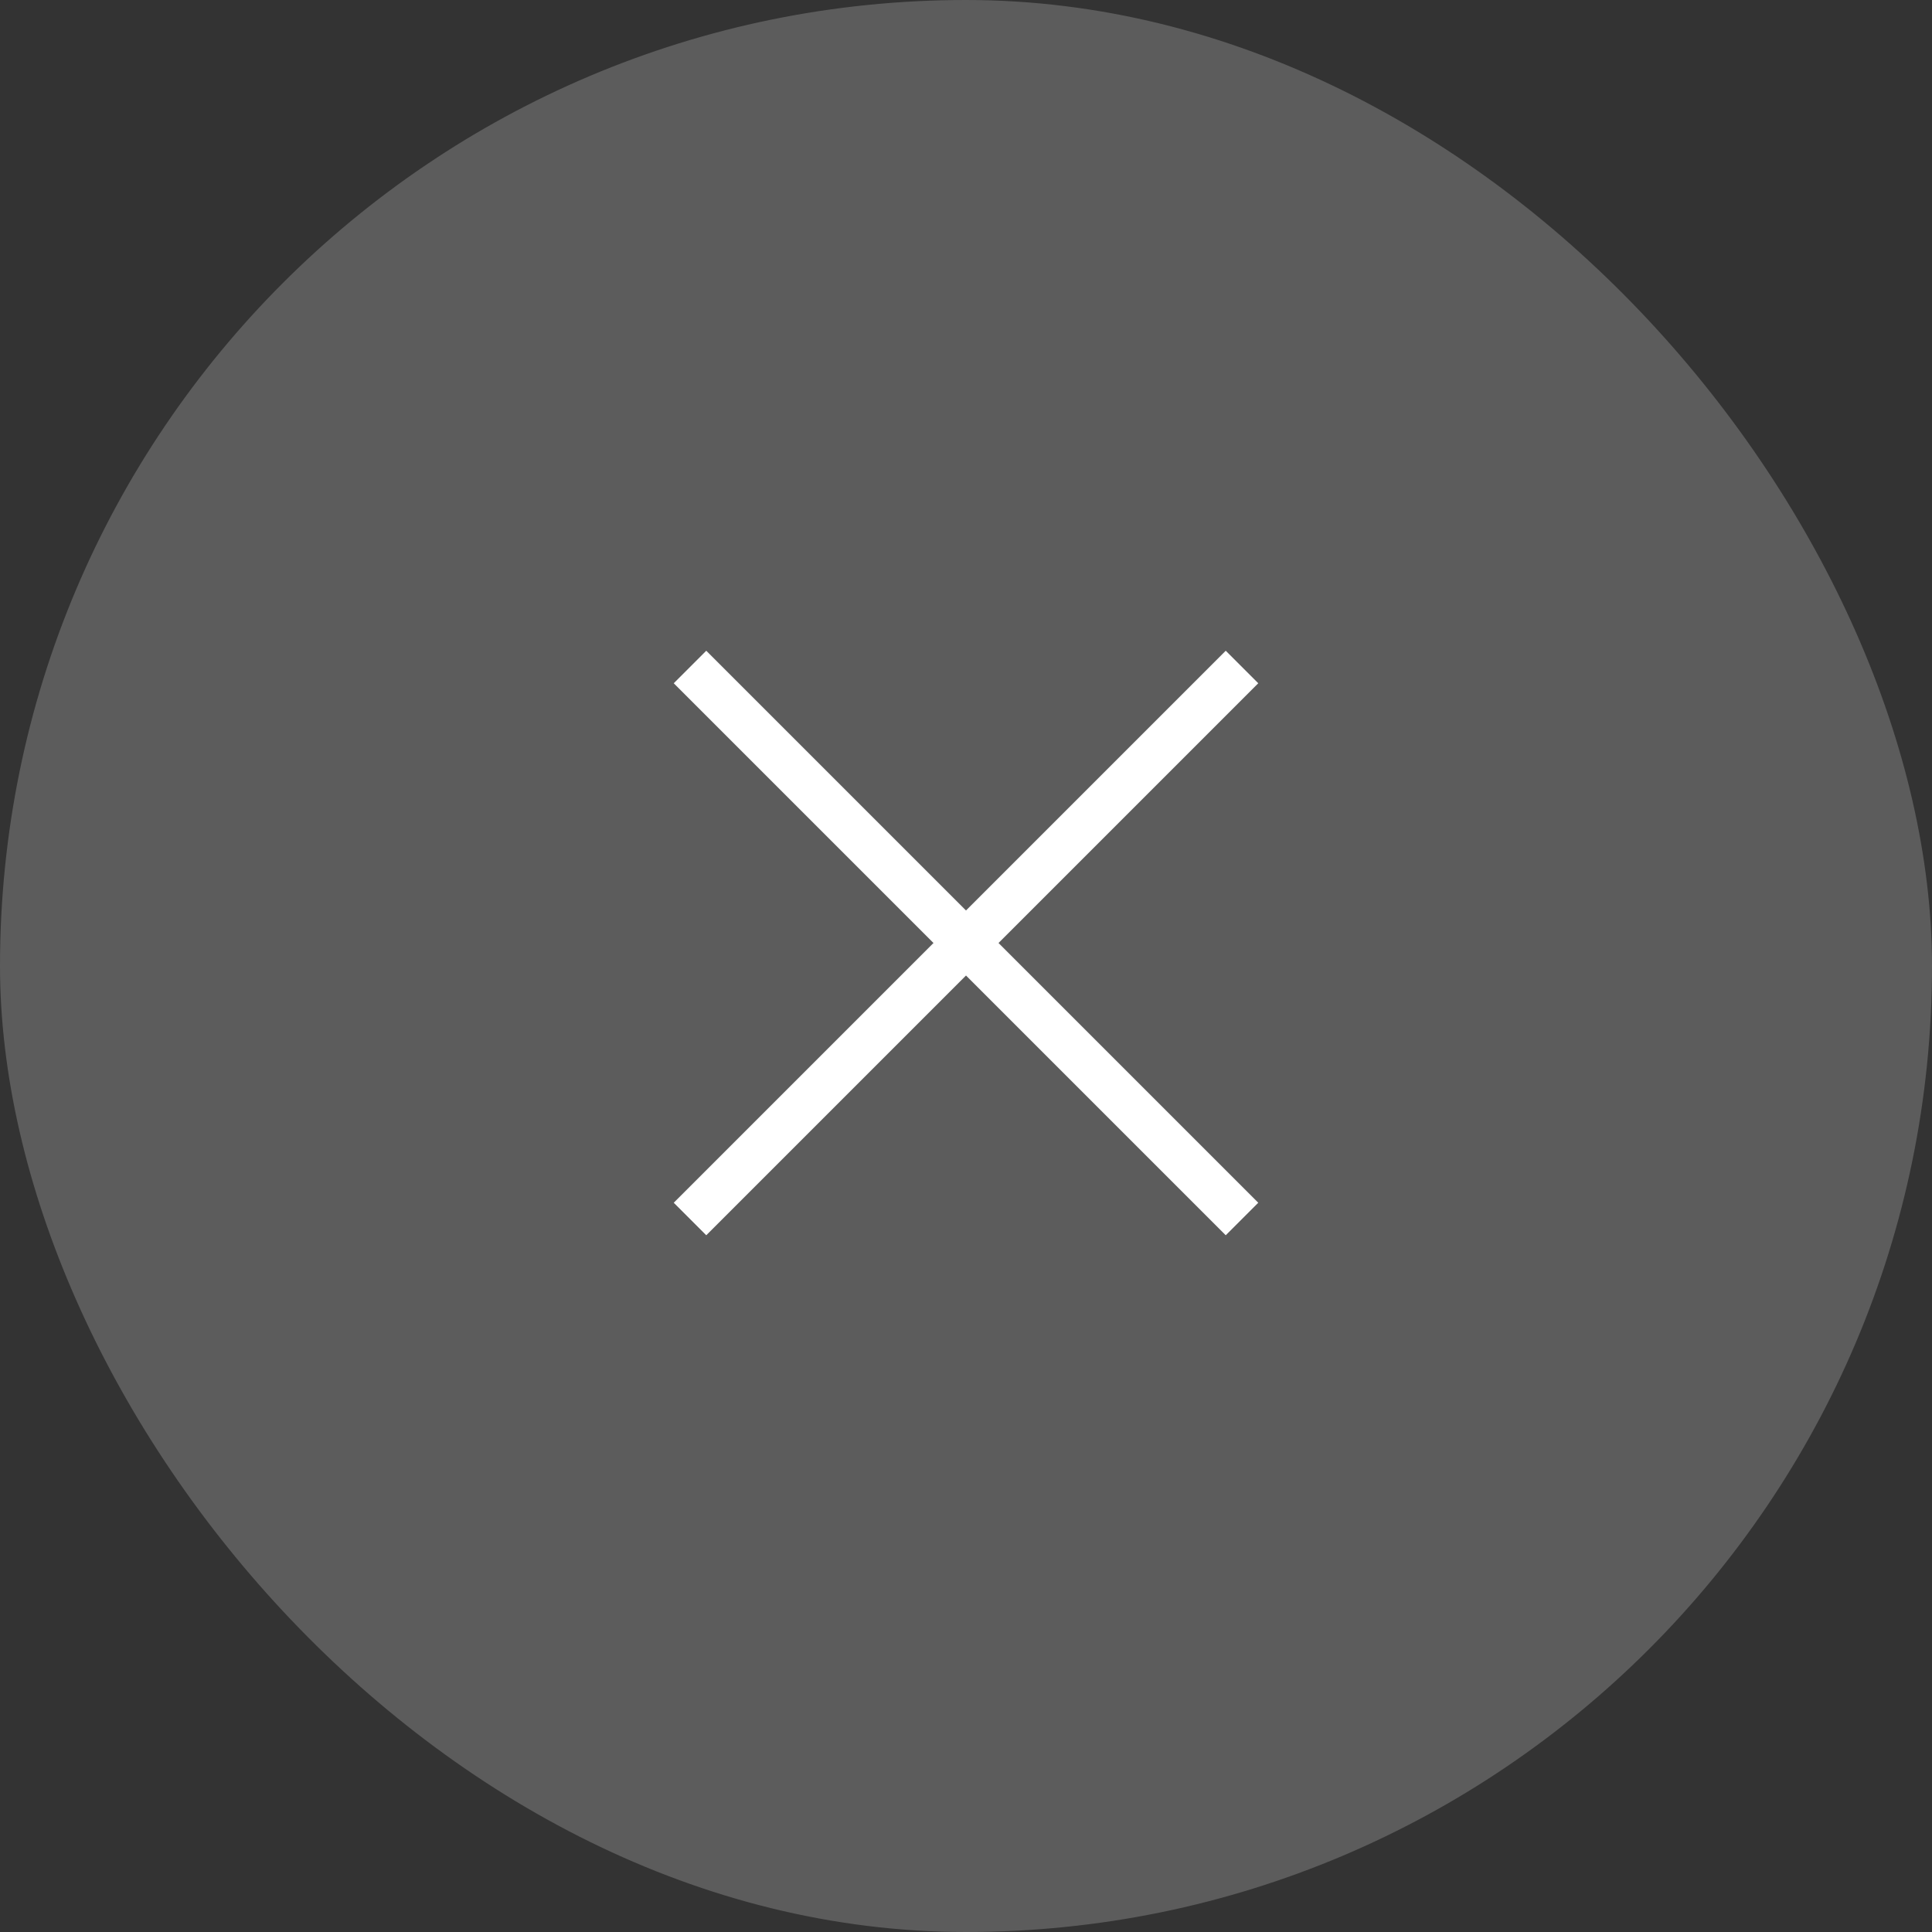
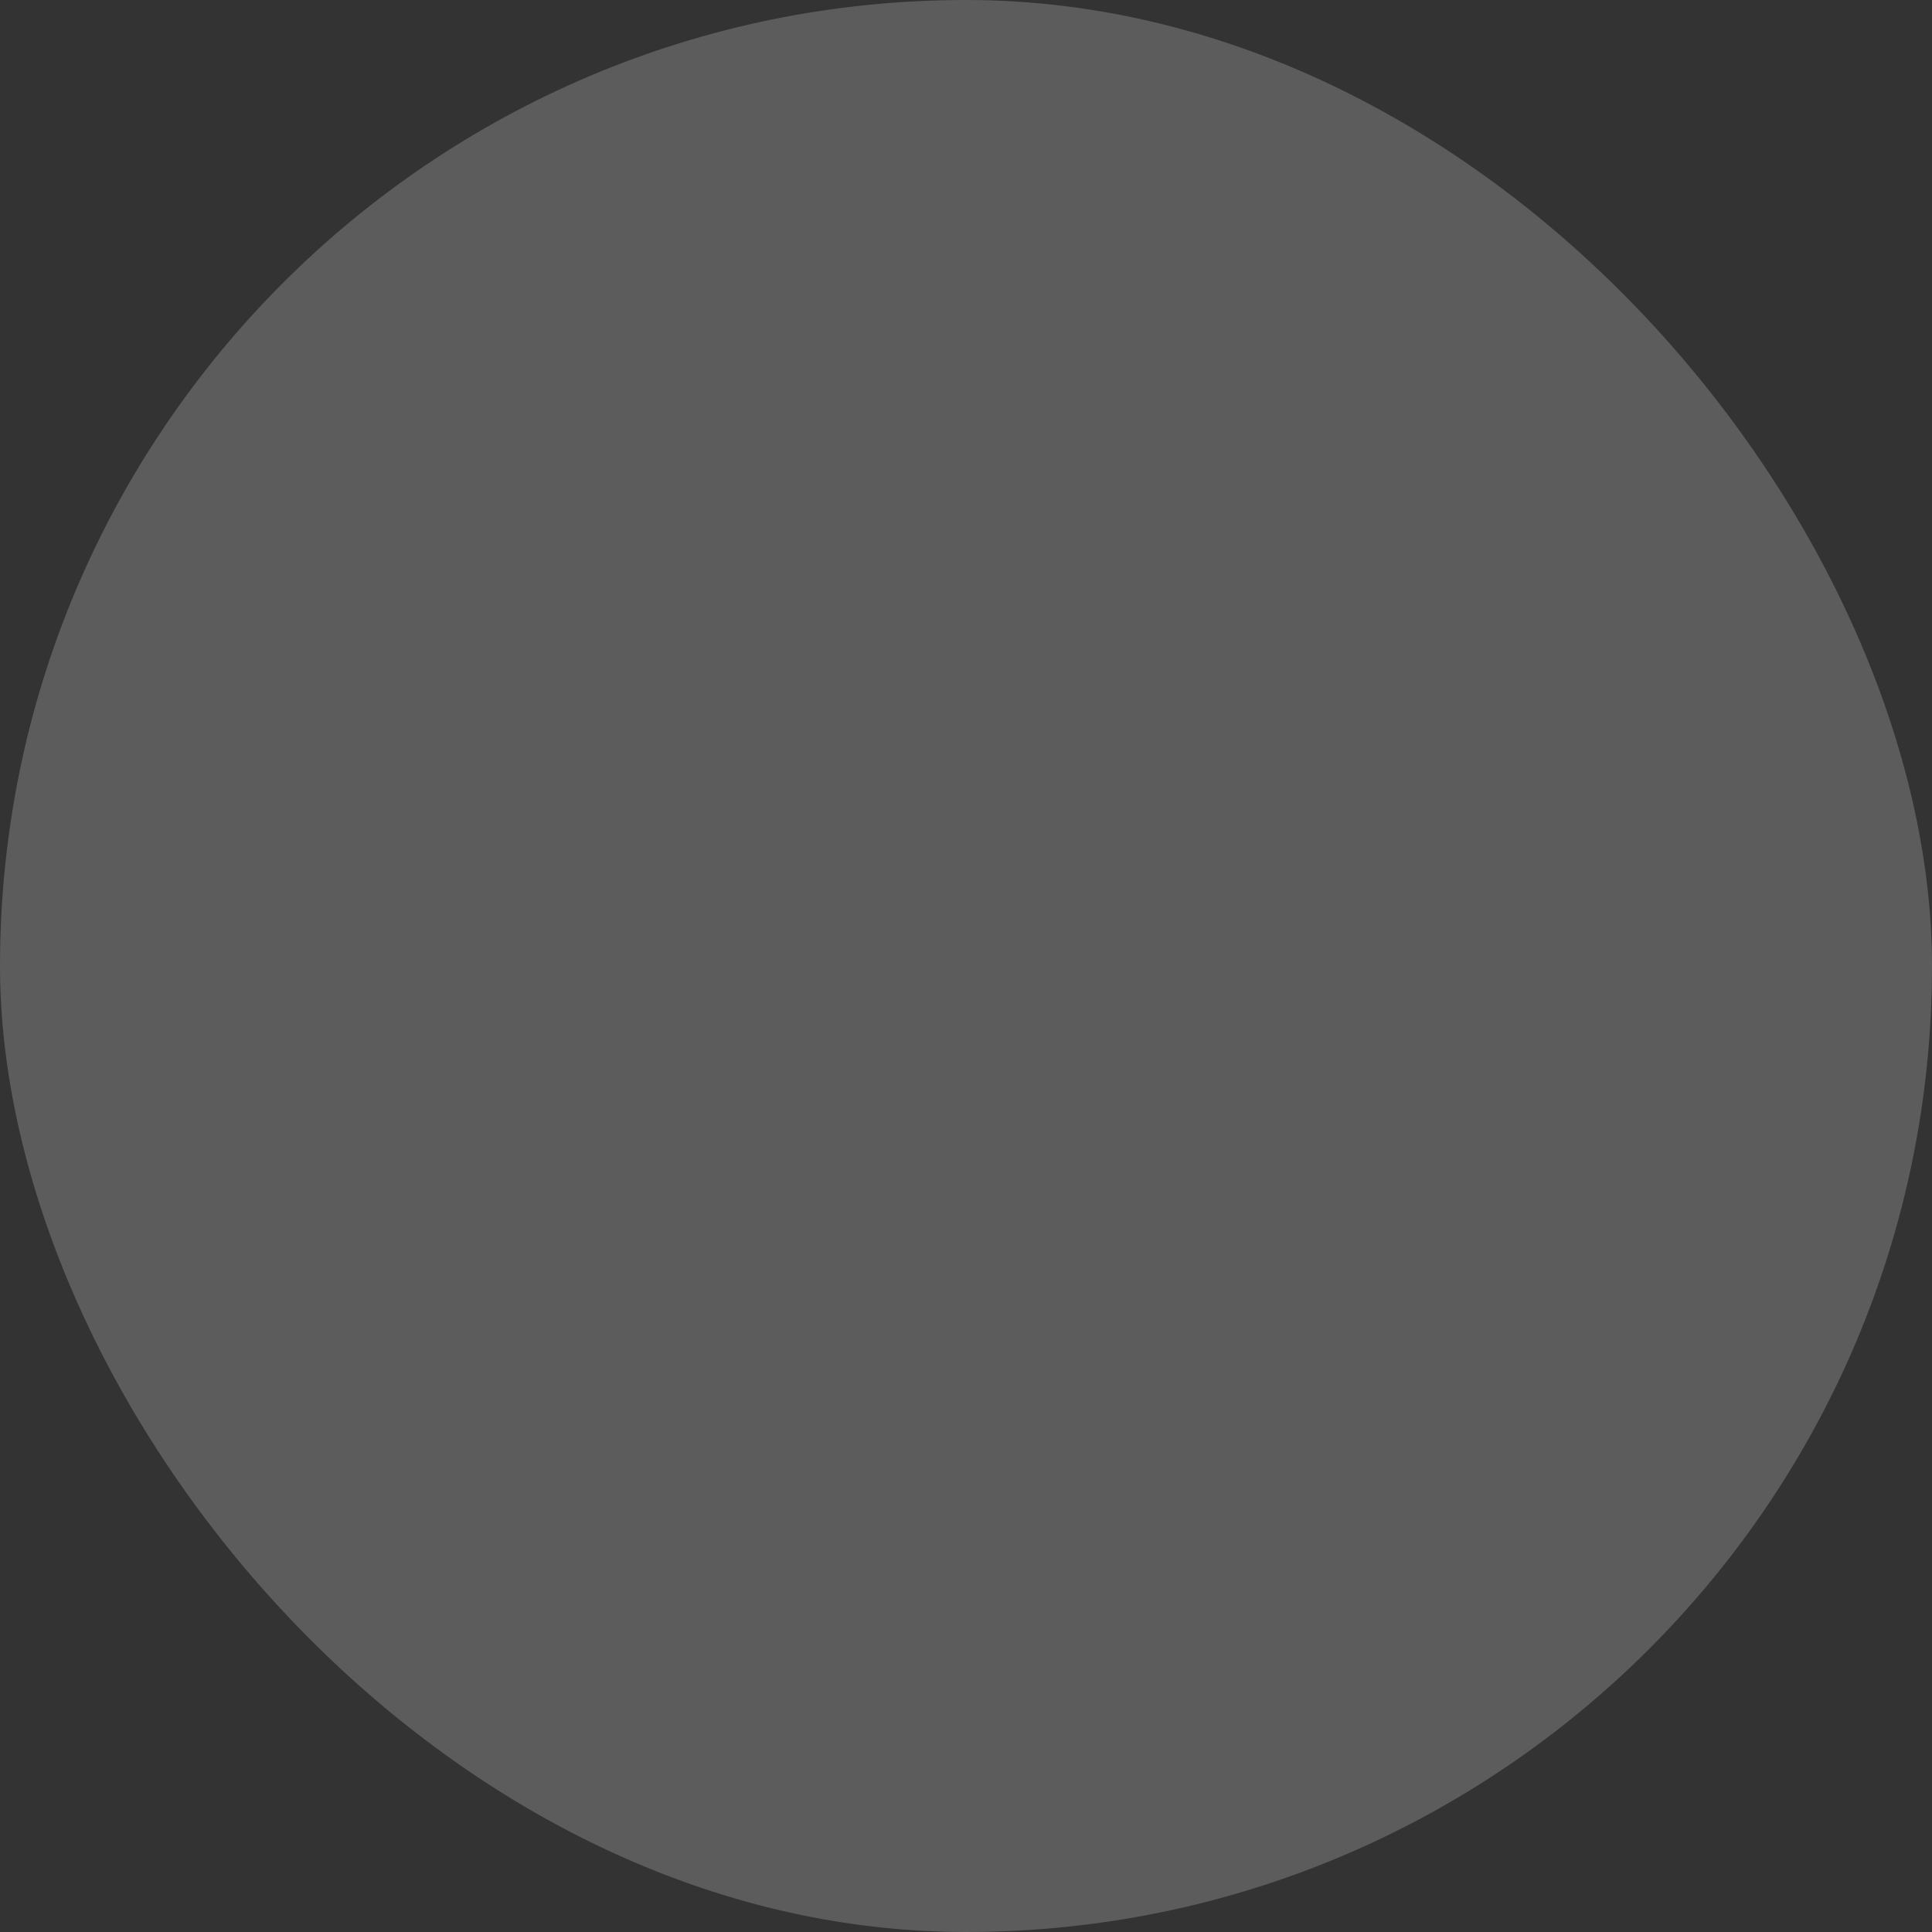
<svg xmlns="http://www.w3.org/2000/svg" width="42" height="42" viewBox="0 0 42 42" fill="none">
  <rect x="0" y="0" width="42" height="42" fill="#333333" stroke="none" />
  <rect width="42" height="42" rx="21" fill="white" fill-opacity="0.2" />
-   <path d="M27 14.5L15 26.5" stroke="white" />
-   <path d="M27 26.5L15 14.5" stroke="white" />
</svg>